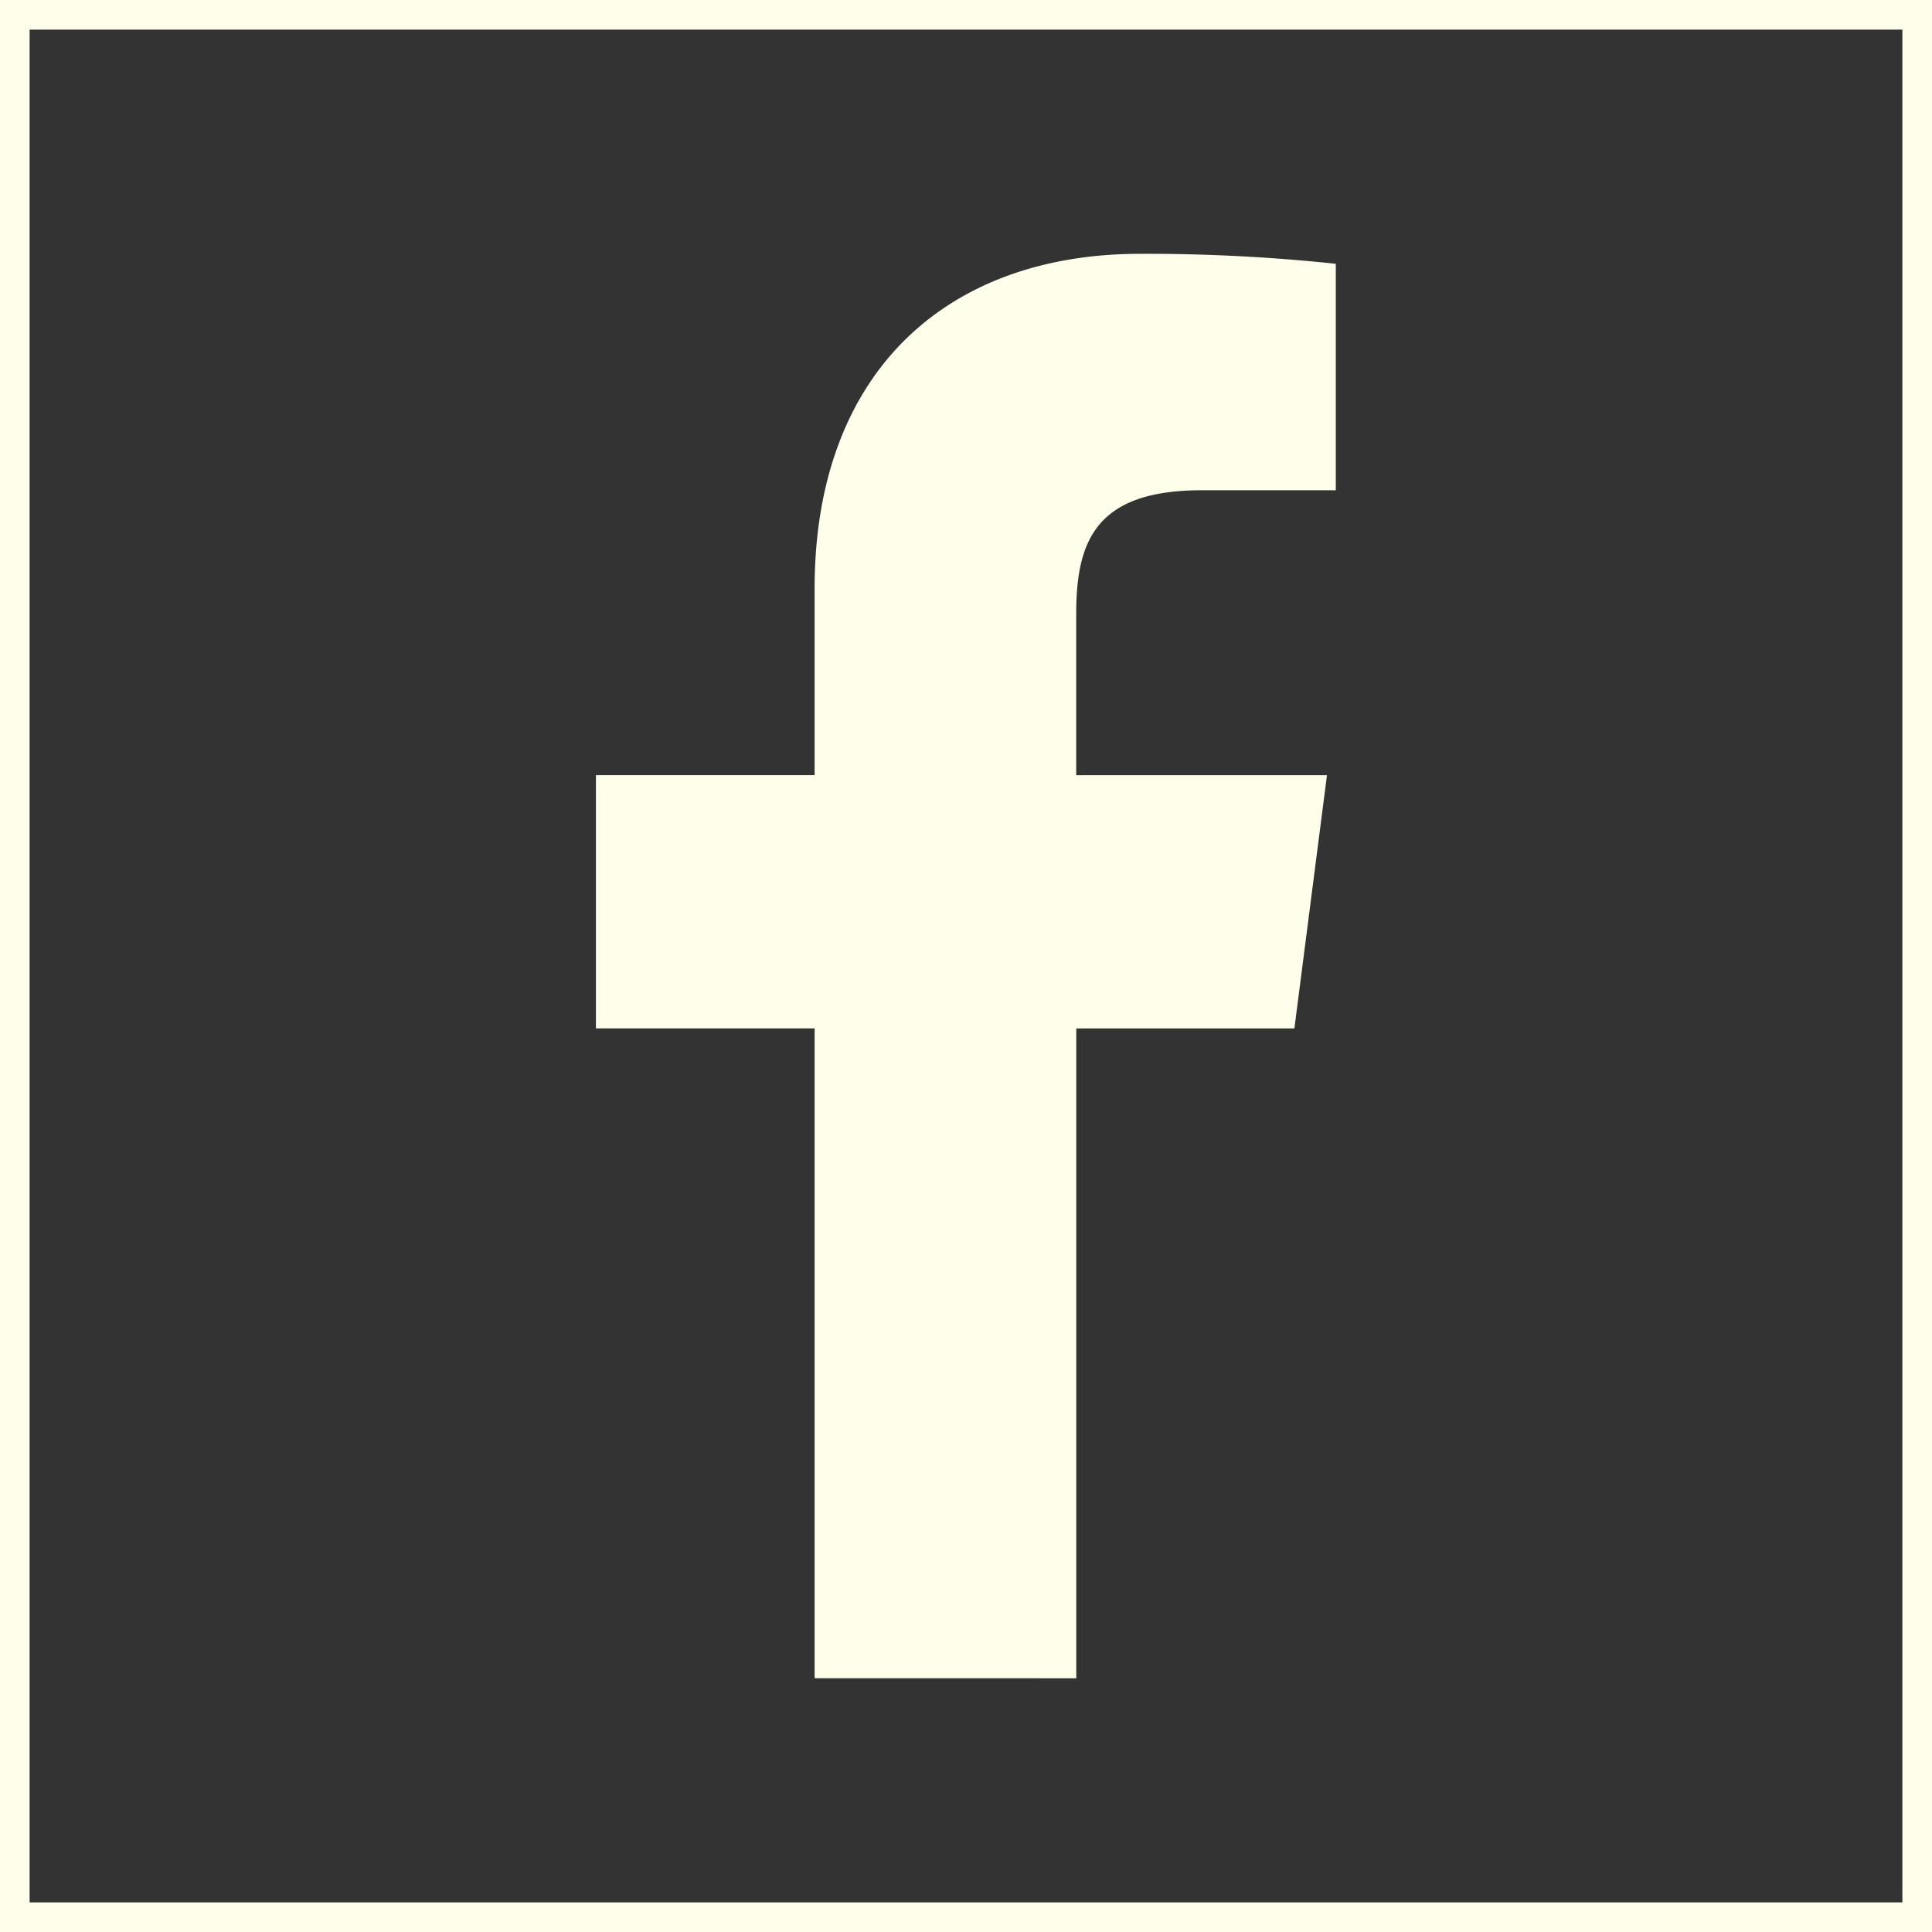
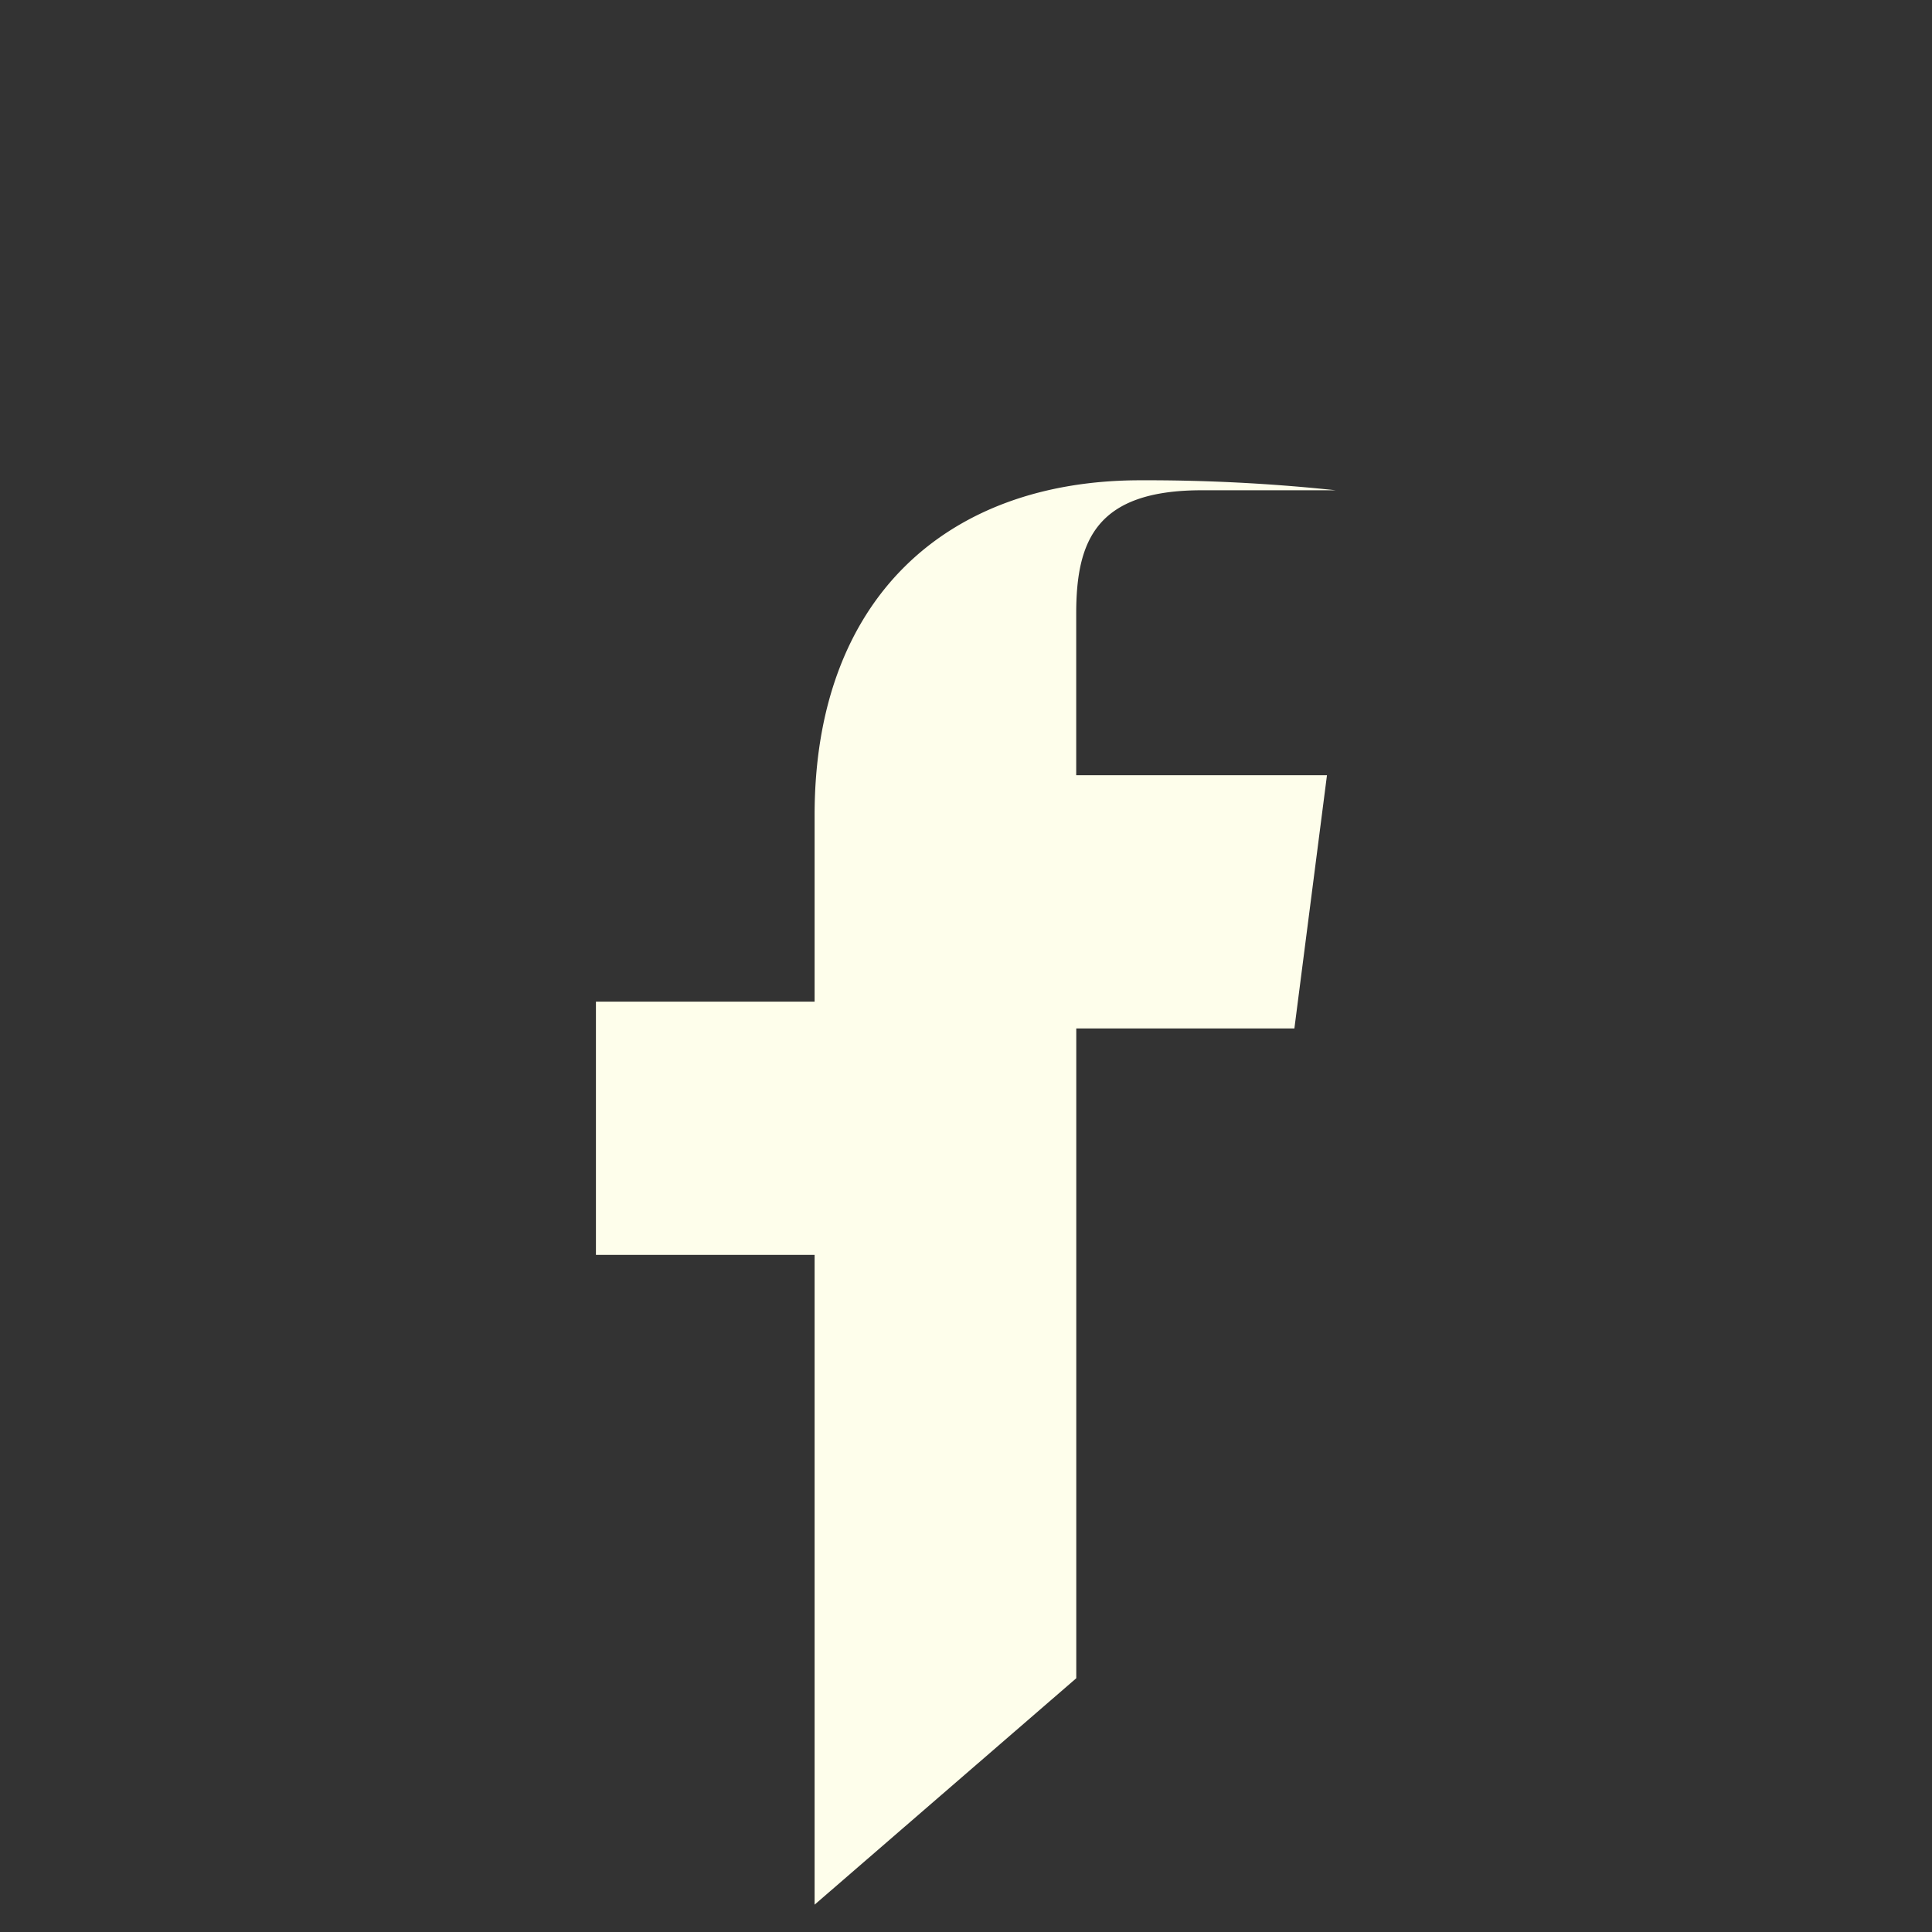
<svg xmlns="http://www.w3.org/2000/svg" id="レイヤー_1" data-name="レイヤー 1" viewBox="0 0 65.219 65.219">
  <rect x="0" y="0" width="65.219" height="65.219" fill="#333333" stroke="none" />
  <defs>
    <style>.cls-1{fill:#fefeeb;}.cls-2{fill:none;stroke:#fefeeb;stroke-miterlimit:10;}</style>
  </defs>
-   <path id="f" class="cls-1" d="M1137.46,502.579V480.644h7.363l1.1-8.548h-8.465v-5.458c0-2.475.687-4.162,4.237-4.162l4.526,0v-7.645a60.555,60.555,0,0,0-6.6-.337c-6.526,0-10.994,3.984-10.994,11.3v6.3h-7.382v8.548h7.382v21.935Z" transform="translate(-1101.128 -445.926)" />
-   <rect class="cls-2" x="0.5" y="0.5" width="64.219" height="64.219" />
+   <path id="f" class="cls-1" d="M1137.46,502.579V480.644h7.363l1.1-8.548h-8.465v-5.458c0-2.475.687-4.162,4.237-4.162l4.526,0a60.555,60.555,0,0,0-6.6-.337c-6.526,0-10.994,3.984-10.994,11.3v6.3h-7.382v8.548h7.382v21.935Z" transform="translate(-1101.128 -445.926)" />
</svg>